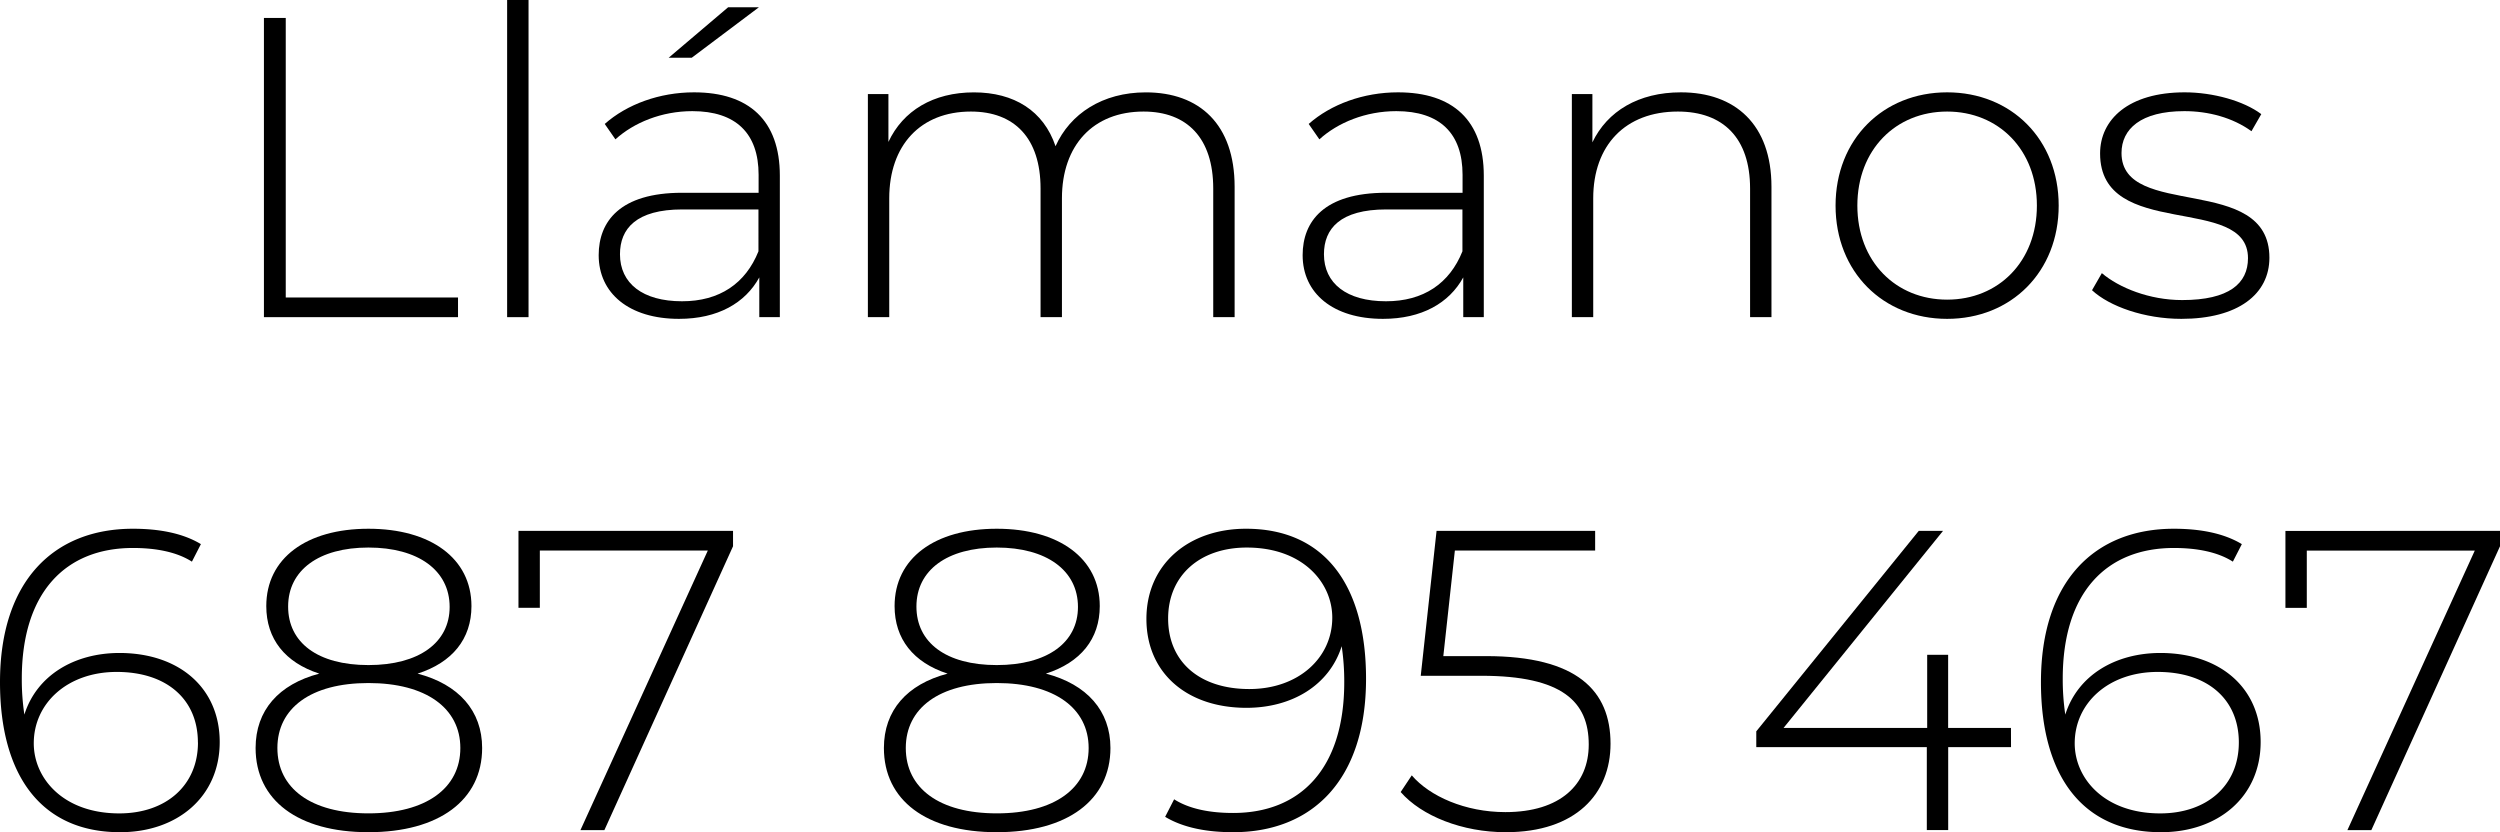
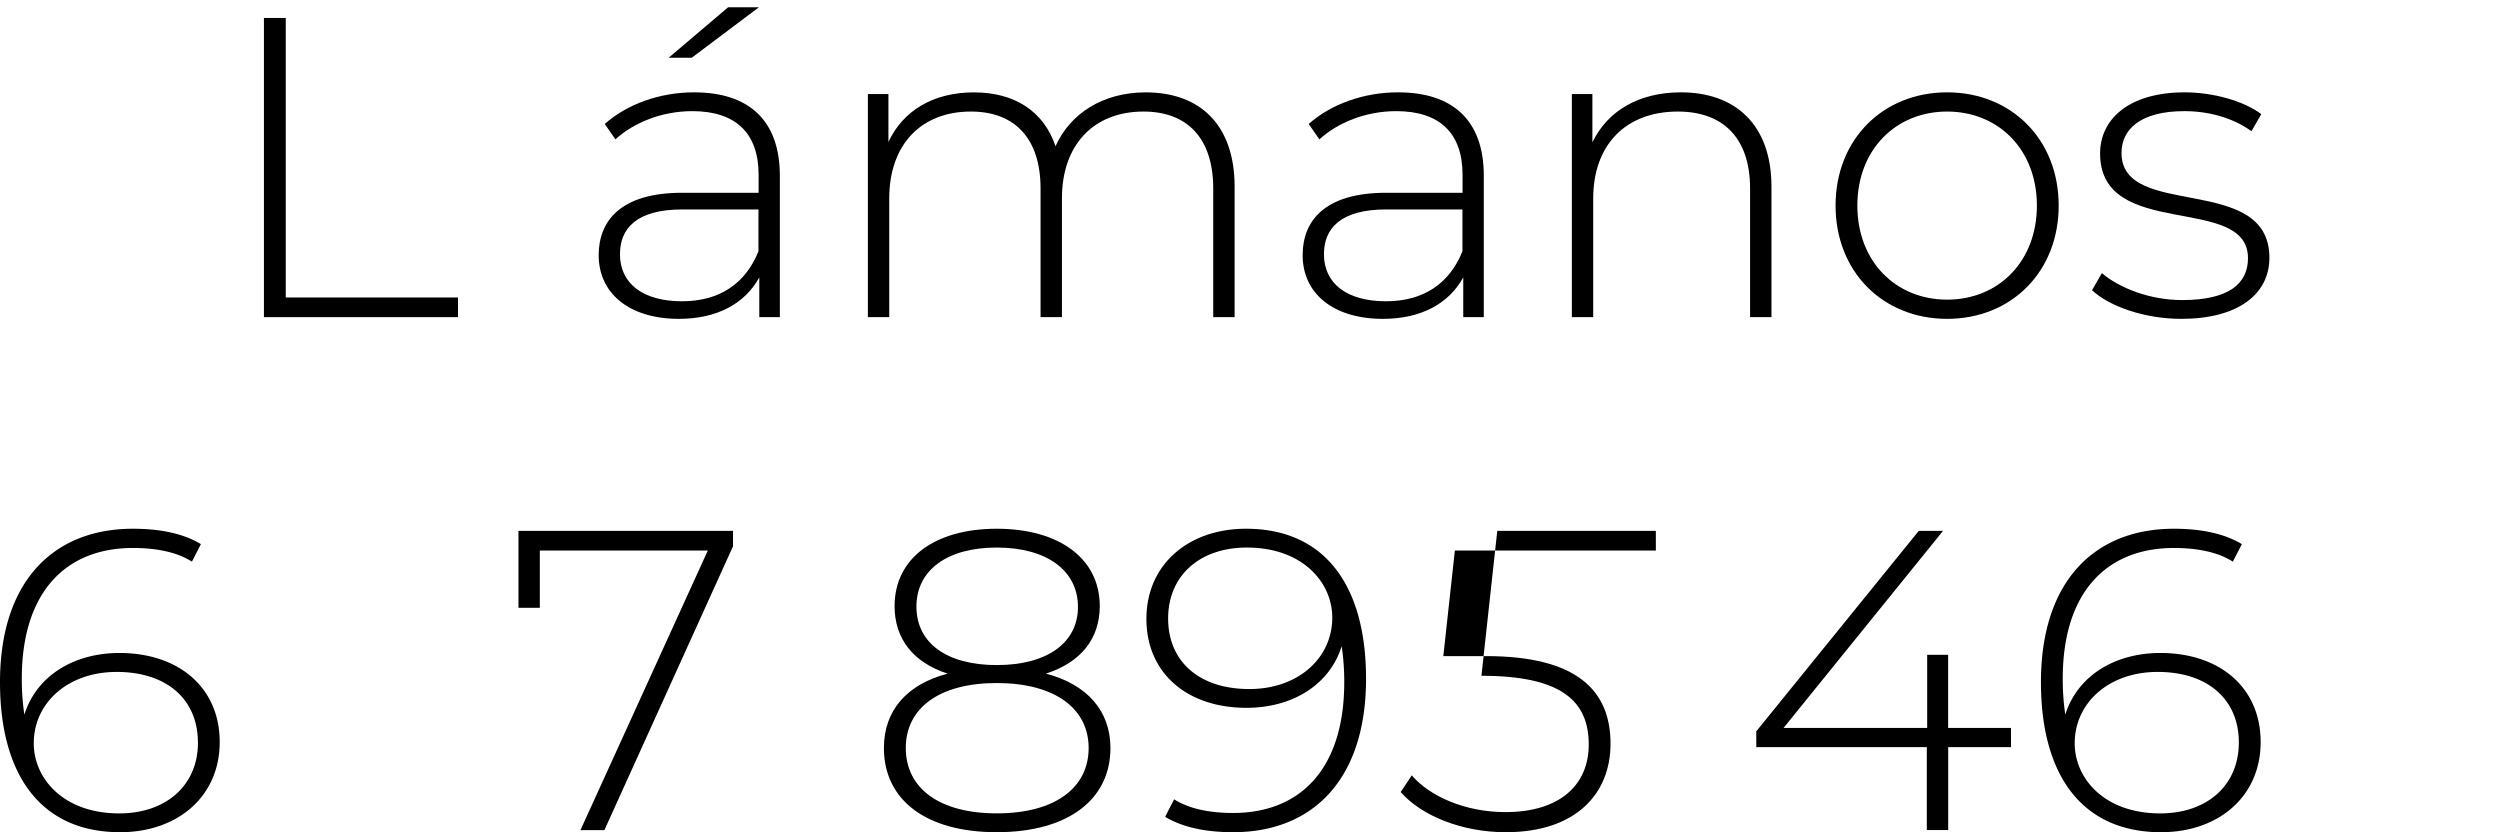
<svg xmlns="http://www.w3.org/2000/svg" viewBox="0 0 1338.61 445.6">
  <title>llamanosbarras 2</title>
  <g id="Capa_2" data-name="Capa 2">
    <g id="Capa_1-2" data-name="Capa 1">
      <path d="M141.32,9.61H153V159.29h92.24v10.53H141.32Z" />
-       <path d="M271.54,0H283V169.82H271.54Z" />
      <path d="M417.56,94.06v75.76h-11V148.54c-7.55,13.73-22.2,22.19-43,22.19-26.77,0-43-13.73-43-34.1,0-18.08,11.44-33.41,44.63-33.41h41V93.61c0-22.2-12.13-34.1-35.47-34.1-16.48,0-31.36,6.17-41.2,15.1l-5.72-8.24c11.9-10.53,29.3-16.93,47.83-16.93C401.08,49.44,417.56,64.54,417.56,94.06Zm-11.45,40.51V112.14H365.38c-24.72,0-33.42,10.3-33.42,24,0,15.56,12.13,25.17,33.19,25.17C385.29,161.35,399.25,151.74,406.11,134.57ZM370.41,30.9H358.05l31.81-27h16.48Z" />
      <path d="M661.07,100v69.81H649.62V100.93c0-27-14-41.2-37.3-41.2-27,0-43.71,18.09-43.71,46.46v63.63H557.16V100.93c0-27-14-41.2-37.3-41.2-27,0-43.72,18.09-43.72,46.46v63.63H464.7V50.35h11V76c7.78-16.7,24-26.54,45.77-26.54,21.51,0,37.3,9.84,43.71,28.83,7.78-17.39,25.18-28.83,48.29-28.83C642.3,49.44,661.07,66.6,661.07,100Z" />
      <path d="M794.49,94.06v75.76h-11V148.54c-7.55,13.73-22.2,22.19-43,22.19-26.78,0-43-13.73-43-34.1,0-18.08,11.45-33.41,44.63-33.41h41V93.61c0-22.2-12.13-34.1-35.47-34.1-16.48,0-31.36,6.17-41.2,15.1l-5.72-8.24c11.9-10.53,29.29-16.93,47.83-16.93C778,49.44,794.49,64.54,794.49,94.06Zm-11.44,40.51V112.14H742.31c-24.72,0-33.41,10.3-33.41,24,0,15.56,12.13,25.17,33.18,25.17C762.22,161.35,776.18,151.74,783.05,134.57Z" />
      <path d="M948.52,100v69.81H937.07V100.93c0-27-14.41-41.2-38.67-41.2-28.15,0-45.32,18.09-45.32,46.46v63.63H841.64V50.35h11V76.21c8-16.7,24.72-26.77,47.38-26.77C929.06,49.44,948.52,66.6,948.52,100Z" />
      <path d="M982.84,110.08c0-35.47,25.41-60.64,59.74-60.64s59.73,25.17,59.73,60.64-25.4,60.65-59.73,60.65S982.84,145.56,982.84,110.08Zm107.8,0c0-30-20.6-50.35-48.06-50.35s-48.07,20.37-48.07,50.35,20.6,50.36,48.07,50.36S1090.64,140.07,1090.64,110.08Z" />
      <path d="M1120.16,155.4l5.26-9.15c9.16,7.78,25.41,14.42,43,14.42,25.18,0,35.25-8.93,35.25-22.43,0-34.79-79.19-9.16-79.19-56.08,0-18.08,15.1-32.72,45.31-32.72,15.11,0,31.59,4.57,41,11.67l-5.26,9.15c-10.07-7.32-23.12-10.75-35.93-10.75-23.35,0-33.65,9.61-33.65,22.42,0,35.94,79.19,10.53,79.19,56.08,0,19.45-16.71,32.72-47.15,32.72C1148.31,170.73,1129.54,164.1,1120.16,155.4Z" />
      <path d="M117.64,397.31c0,29.3-22.66,48.29-53.33,48.29C22.2,445.6,0,415.39,0,365.27,0,311,28.84,283.11,71.18,283.11c13.73,0,26.55,2.28,36.39,8.24l-4.81,9.38c-8.24-5.27-19.45-7.32-31.58-7.32-35.93,0-59.51,23.57-59.51,70a126.93,126.93,0,0,0,1.38,19.22c6.63-21.05,26.77-33,51-33C96.12,349.71,117.64,368.47,117.64,397.31Zm-11.68.23c0-22.89-16.47-37.76-43.48-37.76-26.32,0-44.4,16.7-44.4,38.22,0,18.76,15.79,37.53,45.77,37.53C88.8,435.53,106,420.66,106,397.54Z" />
-       <path d="M258.16,400.51c0,27.93-23.12,45.09-60.88,45.09s-60.42-17.16-60.42-45.09c0-20.14,12.36-34.1,34.1-39.82-18.31-5.95-28.38-18.54-28.38-36.16,0-25.63,21.51-41.42,54.7-41.42s55.16,15.79,55.16,41.42c0,17.62-10.3,30.21-28.84,36.16C245.57,366.41,258.16,380.6,258.16,400.51Zm-11.67,0c0-21.28-18.31-34.78-49.21-34.78s-48.75,13.5-48.75,34.78c0,21.52,17.85,35,48.75,35S246.49,422,246.49,400.51Zm-49.21-44.4c27.23,0,43.48-12.13,43.48-31.12,0-19.68-16.93-31.81-43.48-31.81s-43,12.13-43,31.58C154.25,344,170,356.11,197.28,356.11Z" />
      <path d="M392.5,284.25v8.24l-68.89,152H310.79L379,294.78H289.05v30.67H277.61v-41.2Z" />
      <path d="M594.58,400.51c0,27.93-23.11,45.09-60.88,45.09s-60.42-17.16-60.42-45.09c0-20.14,12.36-34.1,34.1-39.82C489.07,354.74,479,342.15,479,324.53c0-25.63,21.52-41.42,54.7-41.42s55.16,15.79,55.16,41.42c0,17.62-10.3,30.21-28.84,36.16C582,366.41,594.58,380.6,594.58,400.51Zm-11.67,0c0-21.28-18.31-34.78-49.21-34.78S485,379.23,485,400.51c0,21.52,17.86,35,48.75,35S582.91,422,582.91,400.51Zm-49.21-44.4c27.24,0,43.49-12.13,43.49-31.12,0-19.68-16.94-31.81-43.49-31.81s-43,12.13-43,31.58C490.68,344,506.47,356.11,533.7,356.11Z" />
      <path d="M731.44,363.44c0,54.24-28.84,82.16-71.18,82.16-13.73,0-26.55-2.29-36.39-8.24l4.81-9.38c8.24,5.26,19.45,7.32,31.58,7.32,35.93,0,59.51-23.57,59.51-70A128.18,128.18,0,0,0,718.4,346c-6.64,21.06-26.78,33-51,33-32,0-53.56-18.77-53.56-47.6,0-29.3,22.66-48.29,53.33-48.29C709.24,283.11,731.44,313.32,731.44,363.44Zm-18.08-32.73c0-18.77-15.79-37.53-45.77-37.53-25,0-42.12,14.87-42.12,38,0,22.88,16.48,37.76,43.49,37.76C695.28,368.93,713.36,352.22,713.36,330.71Z" />
-       <path d="M862.35,398.23c0,26.77-18.54,47.37-56.07,47.37-23.35,0-45.09-8.7-56.3-21.51l5.94-8.93c9.62,11.22,28.61,19.68,50.13,19.68,29.52,0,44.63-14.87,44.63-36.16,0-22.88-14-36.84-57.45-36.84h-32.5l8.47-77.59h84.91v10.53H779l-6.18,56.53h22.89C844.5,351.31,862.35,369.85,862.35,398.23Z" />
+       <path d="M862.35,398.23c0,26.77-18.54,47.37-56.07,47.37-23.35,0-45.09-8.7-56.3-21.51l5.94-8.93c9.62,11.22,28.61,19.68,50.13,19.68,29.52,0,44.63-14.87,44.63-36.16,0-22.88-14-36.84-57.45-36.84l8.47-77.59h84.91v10.53H779l-6.18,56.53h22.89C844.5,351.31,862.35,369.85,862.35,398.23Z" />
      <path d="M1076.79,400.06h-33.64v44.4H1031.7v-44.4H940.39v-8.47l87-107.34h13L955,389.76h76.9V350.62h11.22v39.14h33.64Z" />
      <path d="M1210.45,397.31c0,29.3-22.66,48.29-53.33,48.29-42.11,0-64.31-30.21-64.31-80.33,0-54.24,28.84-82.16,71.18-82.16,13.73,0,26.54,2.28,36.39,8.24l-4.81,9.38c-8.24-5.27-19.45-7.32-31.58-7.32-35.94,0-59.51,23.57-59.51,70a128.06,128.06,0,0,0,1.37,19.22c6.64-21.05,26.78-33,51-33C1188.93,349.71,1210.45,368.47,1210.45,397.31Zm-11.68.23c0-22.89-16.47-37.76-43.48-37.76-26.32,0-44.4,16.7-44.4,38.22,0,18.76,15.79,37.53,45.77,37.53C1181.61,435.53,1198.77,420.66,1198.77,397.54Z" />
-       <path d="M1338.61,284.25v8.24l-68.89,152H1256.9l68.21-149.68h-89.95v30.67h-11.44v-41.2Z" />
    </g>
  </g>
</svg>